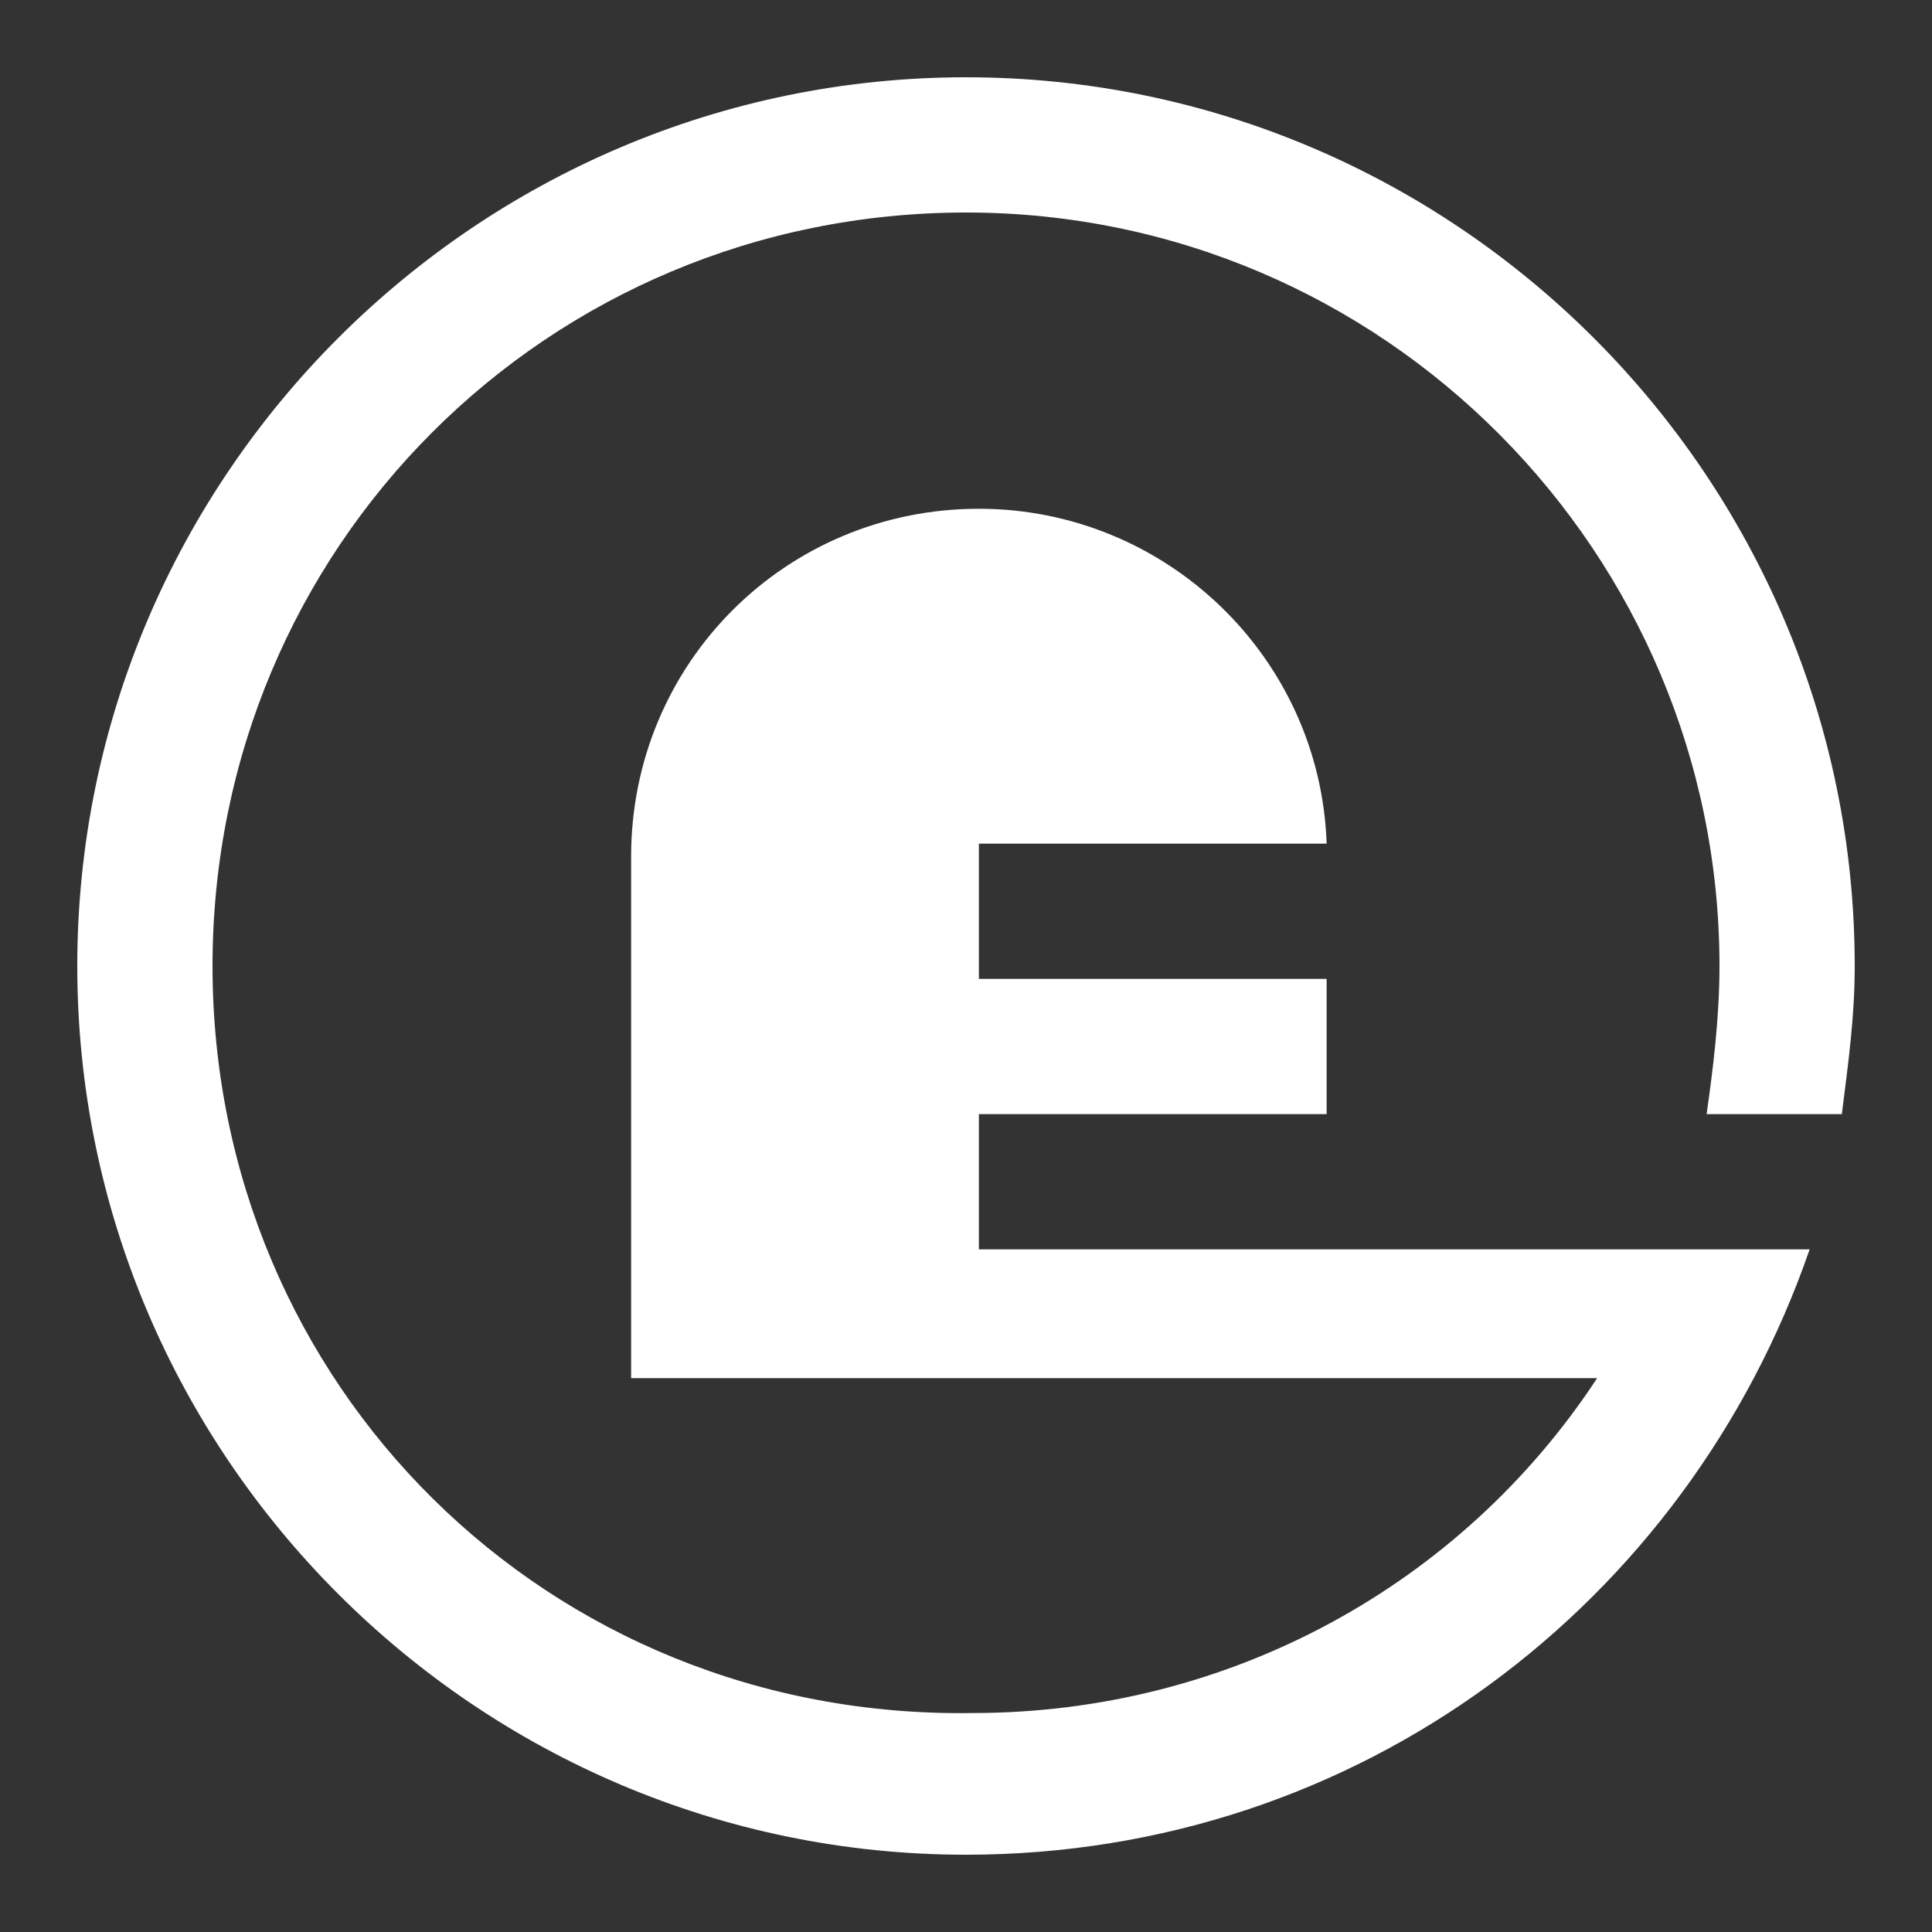
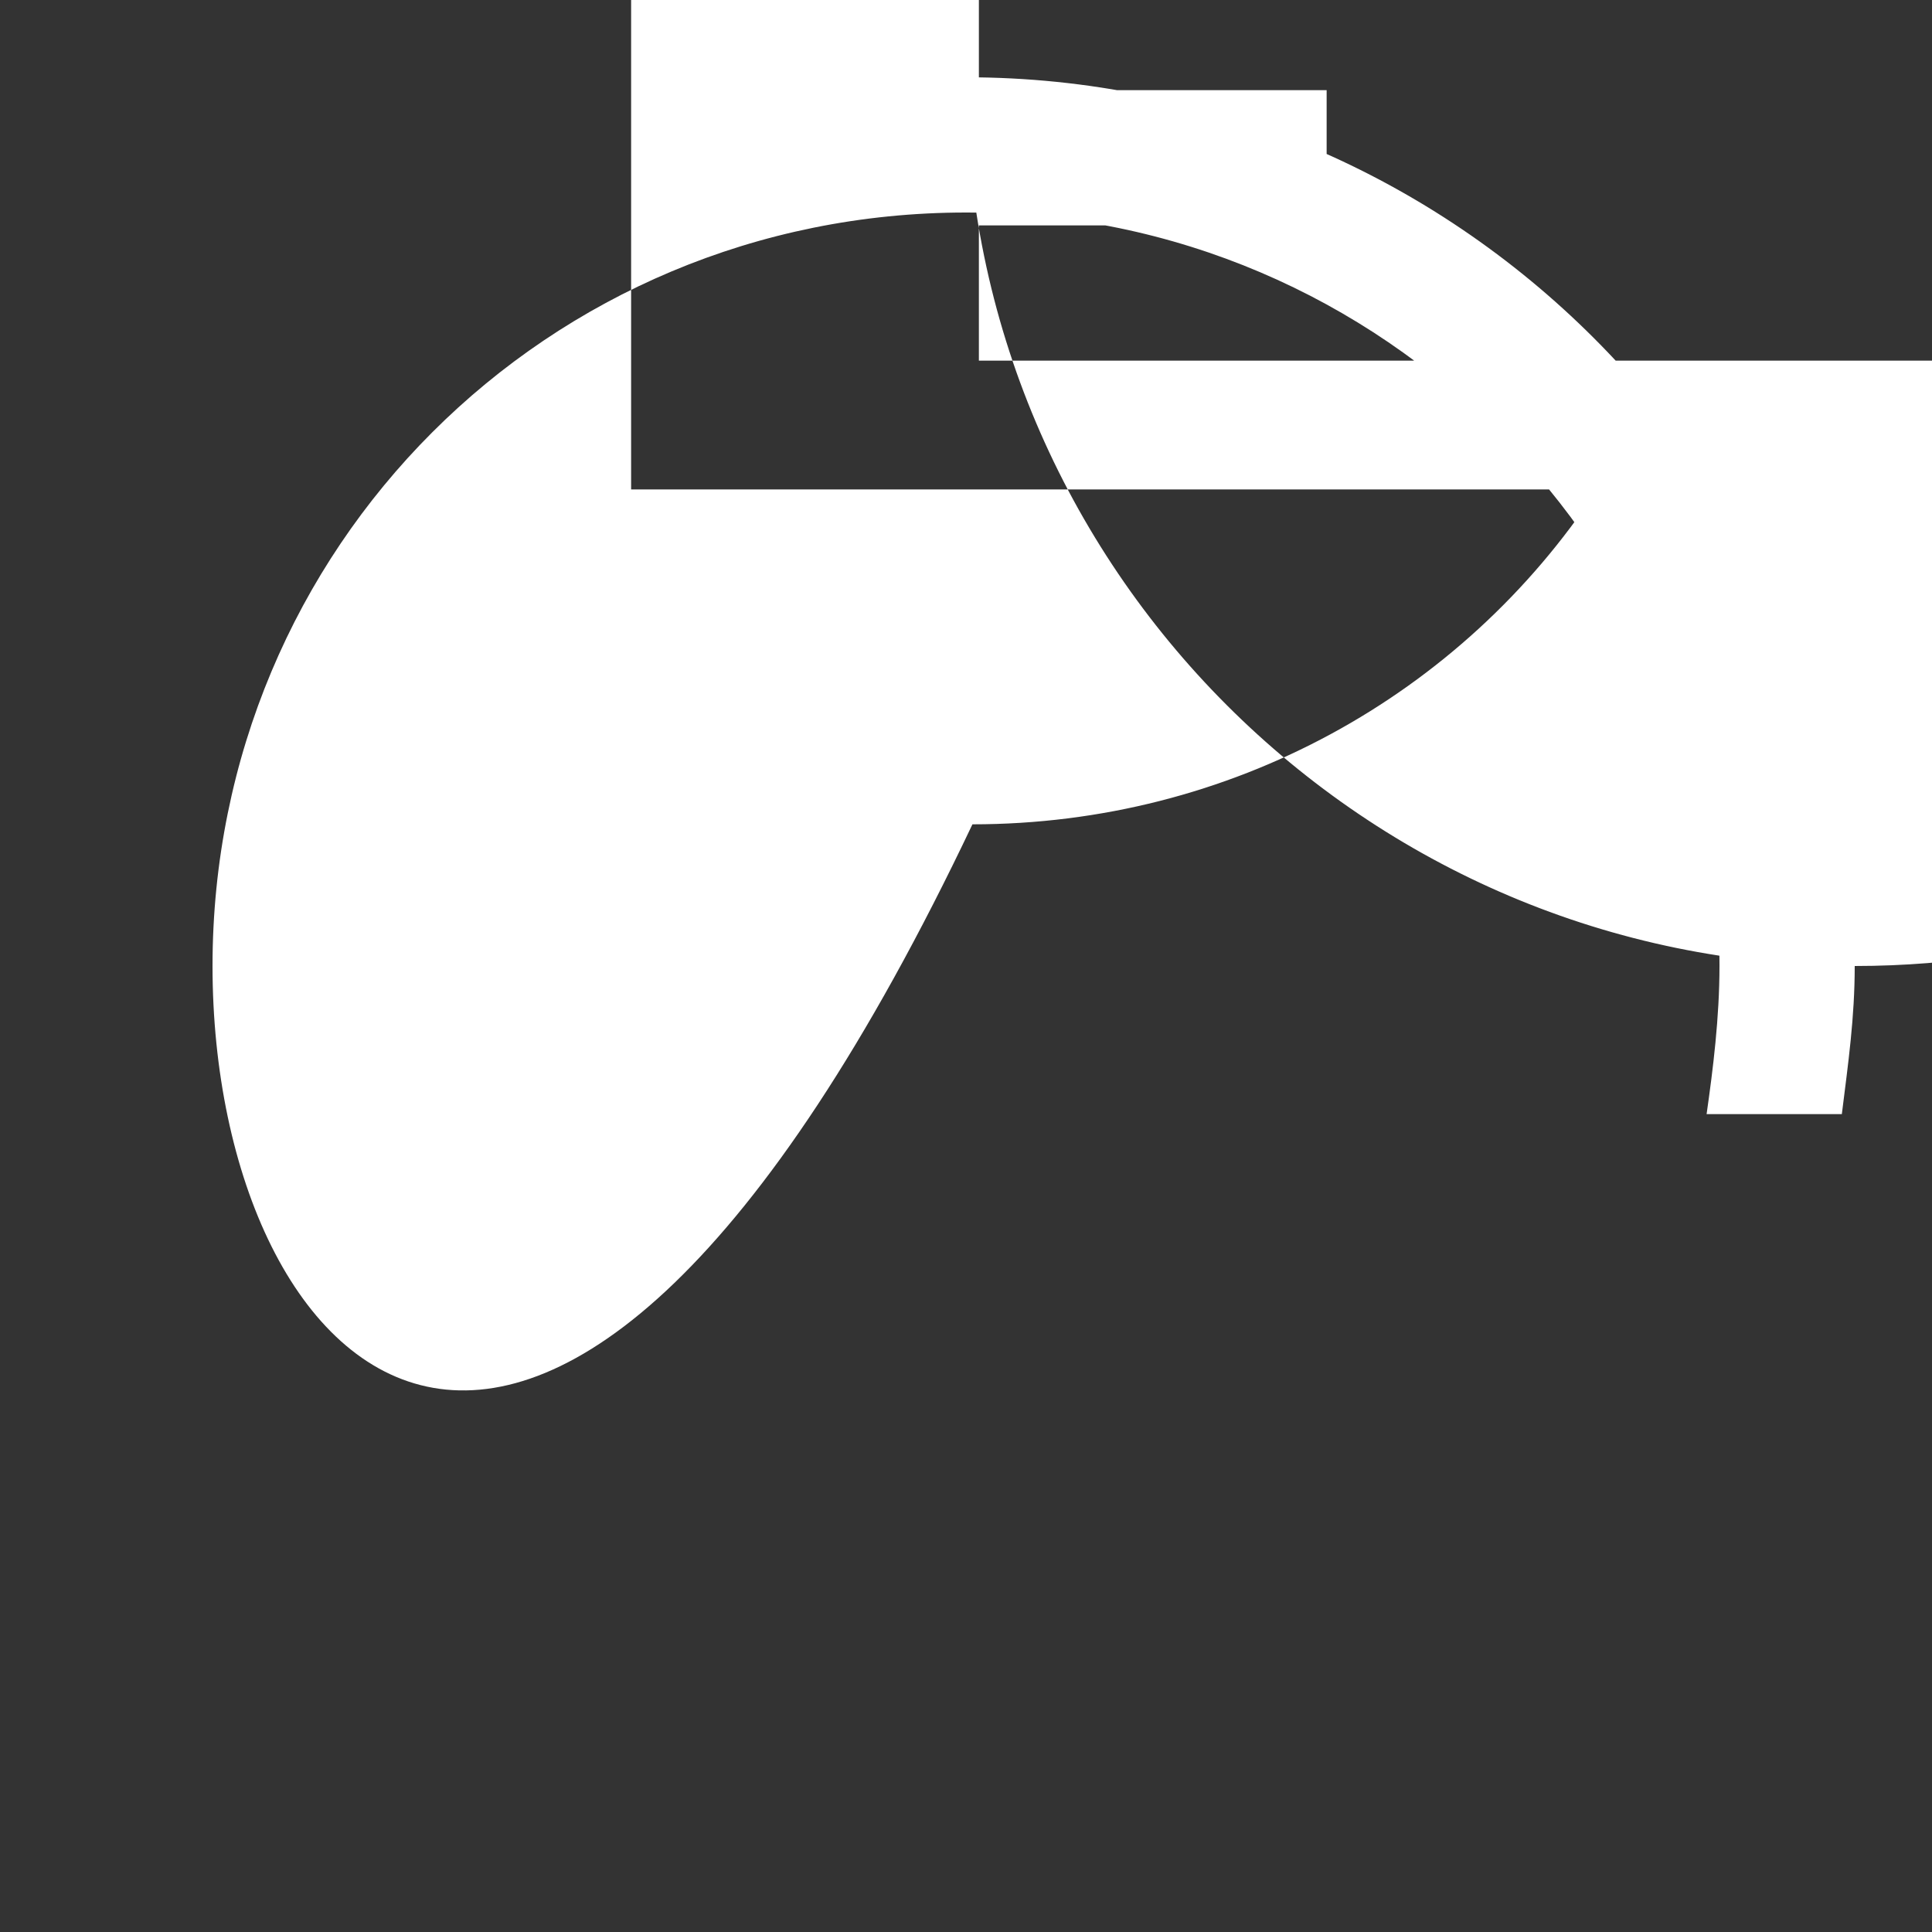
<svg xmlns="http://www.w3.org/2000/svg" id="Layer_1" x="0px" y="0px" viewBox="0 0 30 30" style="enable-background:new 0 0 30 30;" xml:space="preserve">
  <rect x="0" y="0" width="30" height="30" fill="#333333" stroke="none" />
  <style type="text/css"> .st0{fill:#FFFFFF;} </style>
-   <path class="st0" d="M28.6,17.3c0.1-0.8,0.2-1.5,0.2-2.3c0-7.6-6.2-13.8-13.8-13.8C7.4,1.2,1.2,7.4,1.2,15c0,7.6,6.2,13.8,13.8,13.8 c6.1,0,11.2-3.9,13.1-9.4H15.2v-2.1h5.4v-2.1h-5.4v-2.1h5.4c-0.1-2.9-2.5-5.2-5.4-5.2c-3,0-5.4,2.4-5.4,5.4v8.1h15 c-2.1,3.2-5.7,5.2-9.7,5.2C8.5,26.7,3.3,21.5,3.3,15C3.3,8.5,8.5,3.3,15,3.3c6.5,0,11.7,5.3,11.7,11.7c0,0.8-0.1,1.6-0.2,2.3H28.6z" />
+   <path class="st0" d="M28.6,17.3c0.1-0.8,0.2-1.5,0.2-2.3c0-7.6-6.2-13.8-13.8-13.8c0,7.6,6.2,13.8,13.8,13.8 c6.1,0,11.2-3.9,13.1-9.4H15.2v-2.1h5.4v-2.1h-5.4v-2.1h5.4c-0.1-2.9-2.5-5.2-5.4-5.2c-3,0-5.4,2.4-5.4,5.4v8.1h15 c-2.1,3.2-5.7,5.2-9.7,5.2C8.5,26.7,3.3,21.5,3.3,15C3.3,8.5,8.5,3.3,15,3.3c6.5,0,11.7,5.3,11.7,11.7c0,0.8-0.1,1.6-0.2,2.3H28.6z" />
</svg>